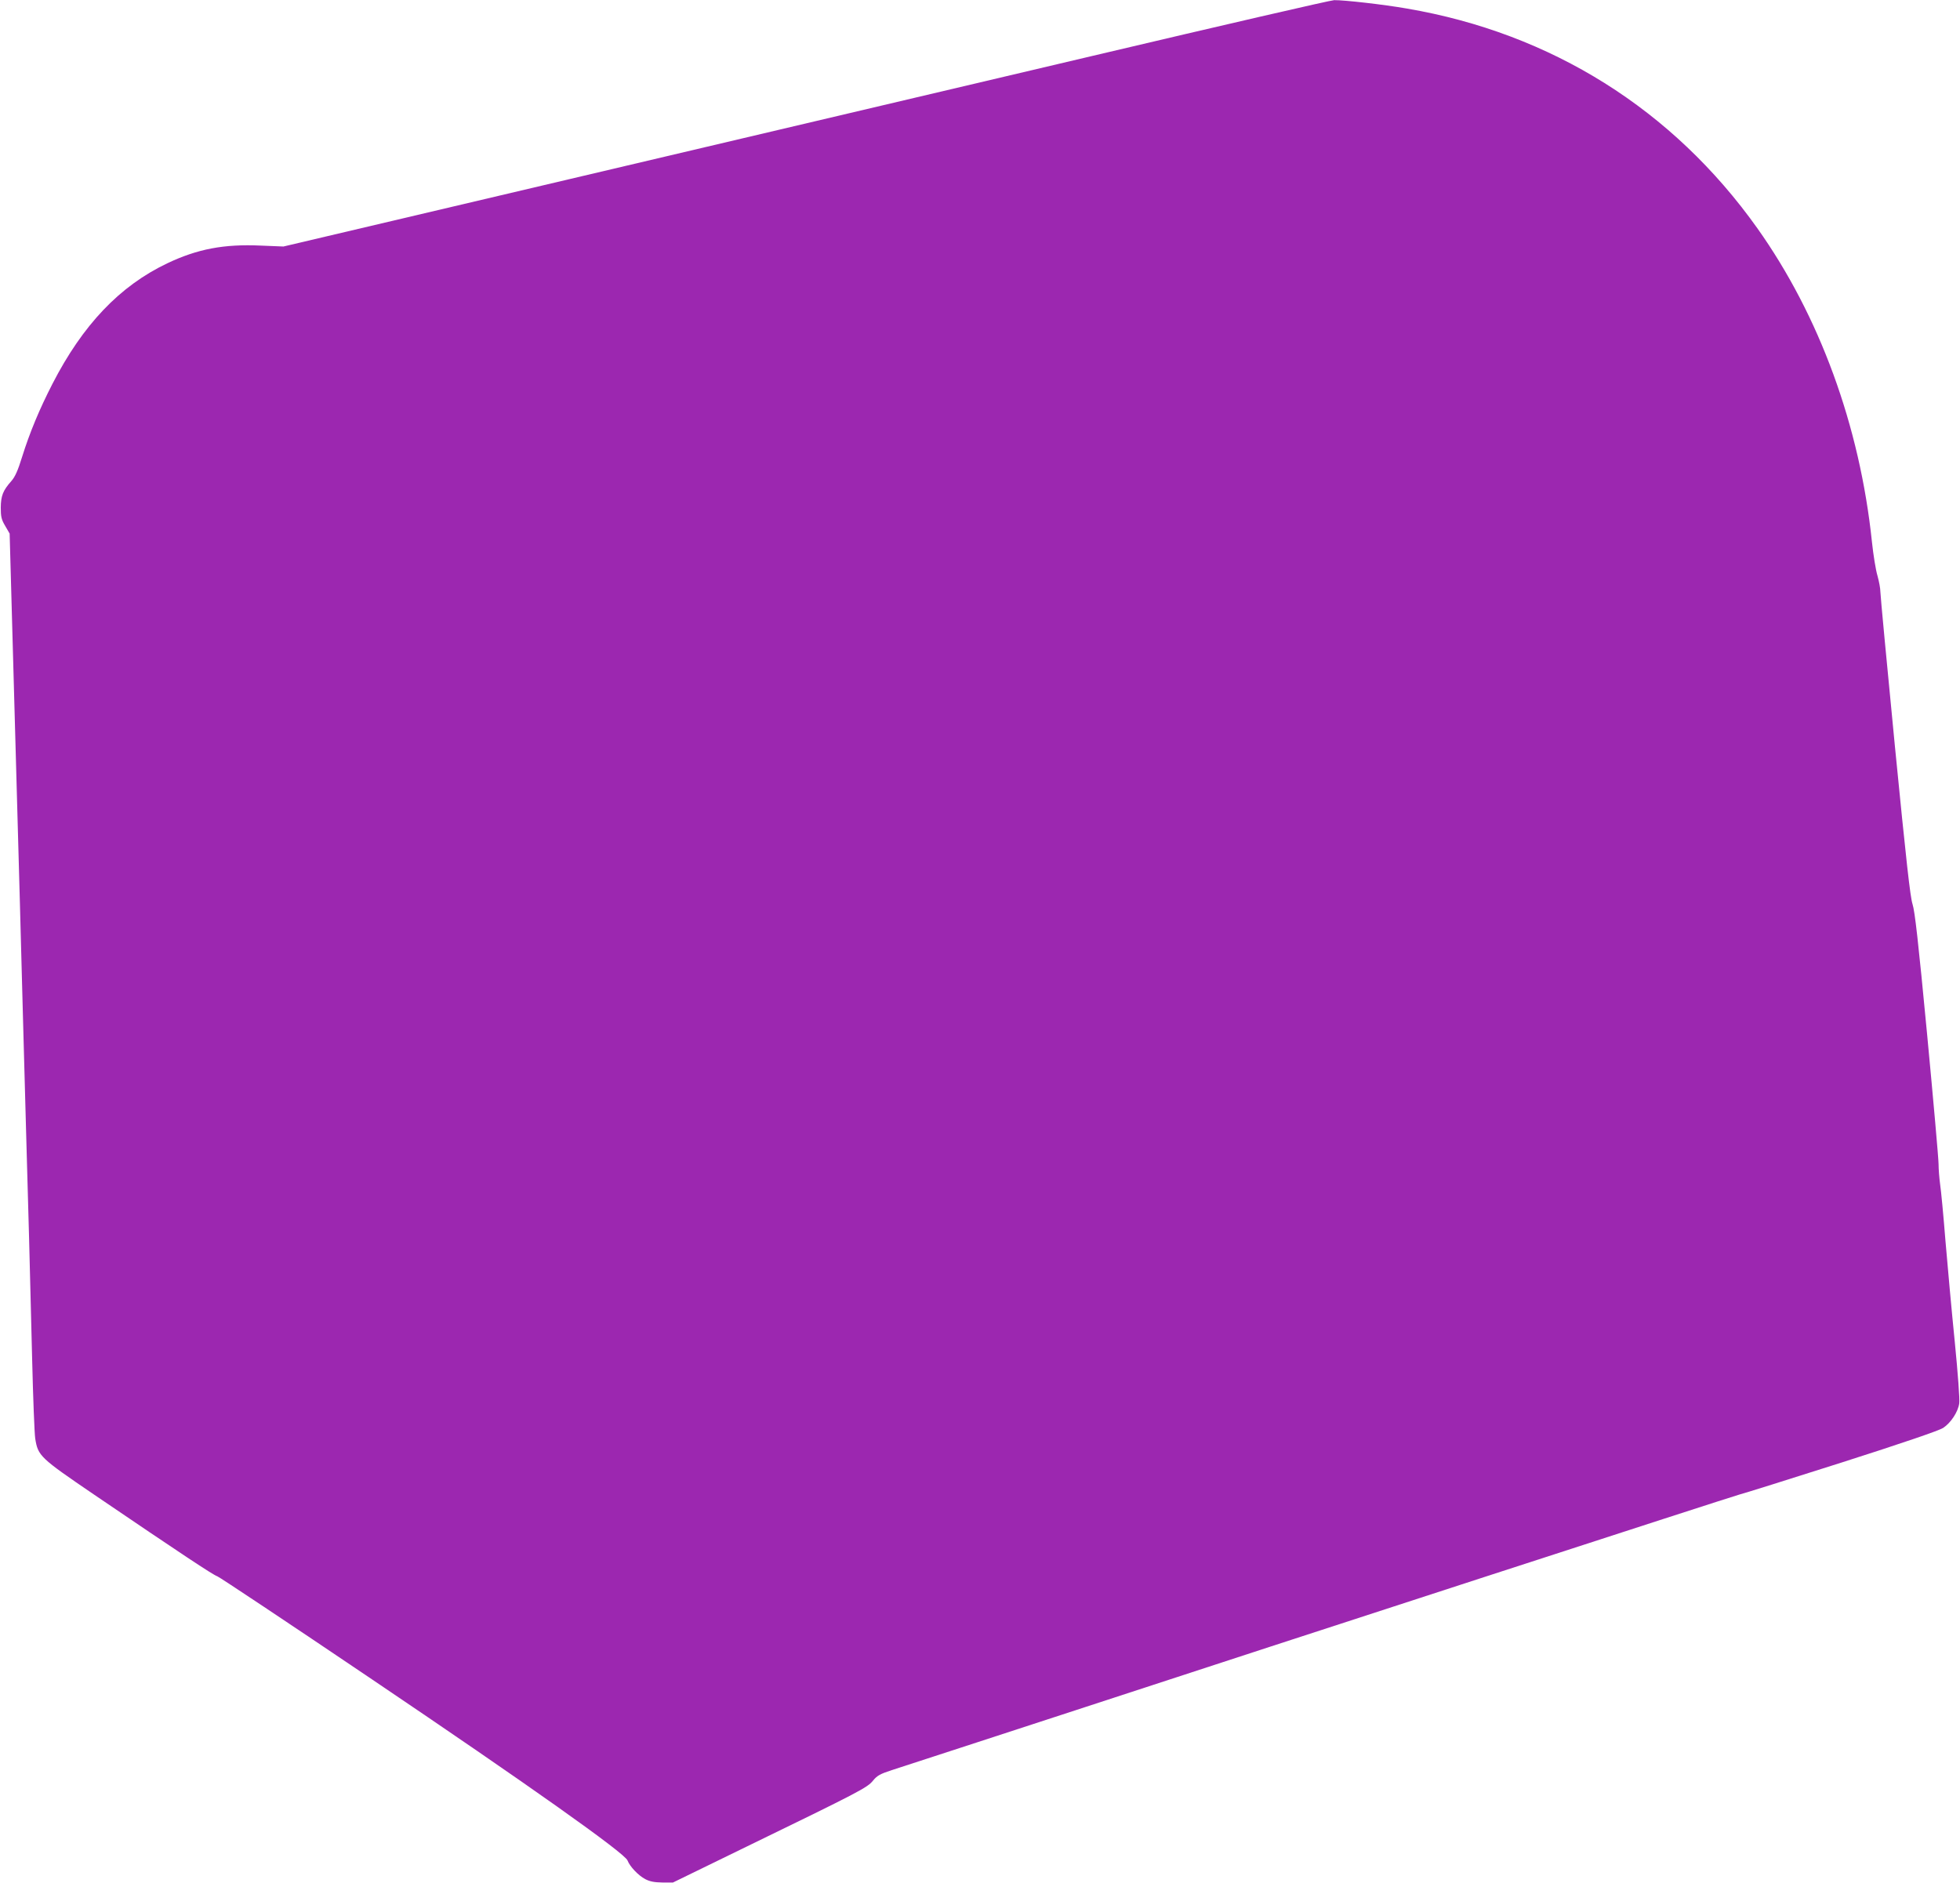
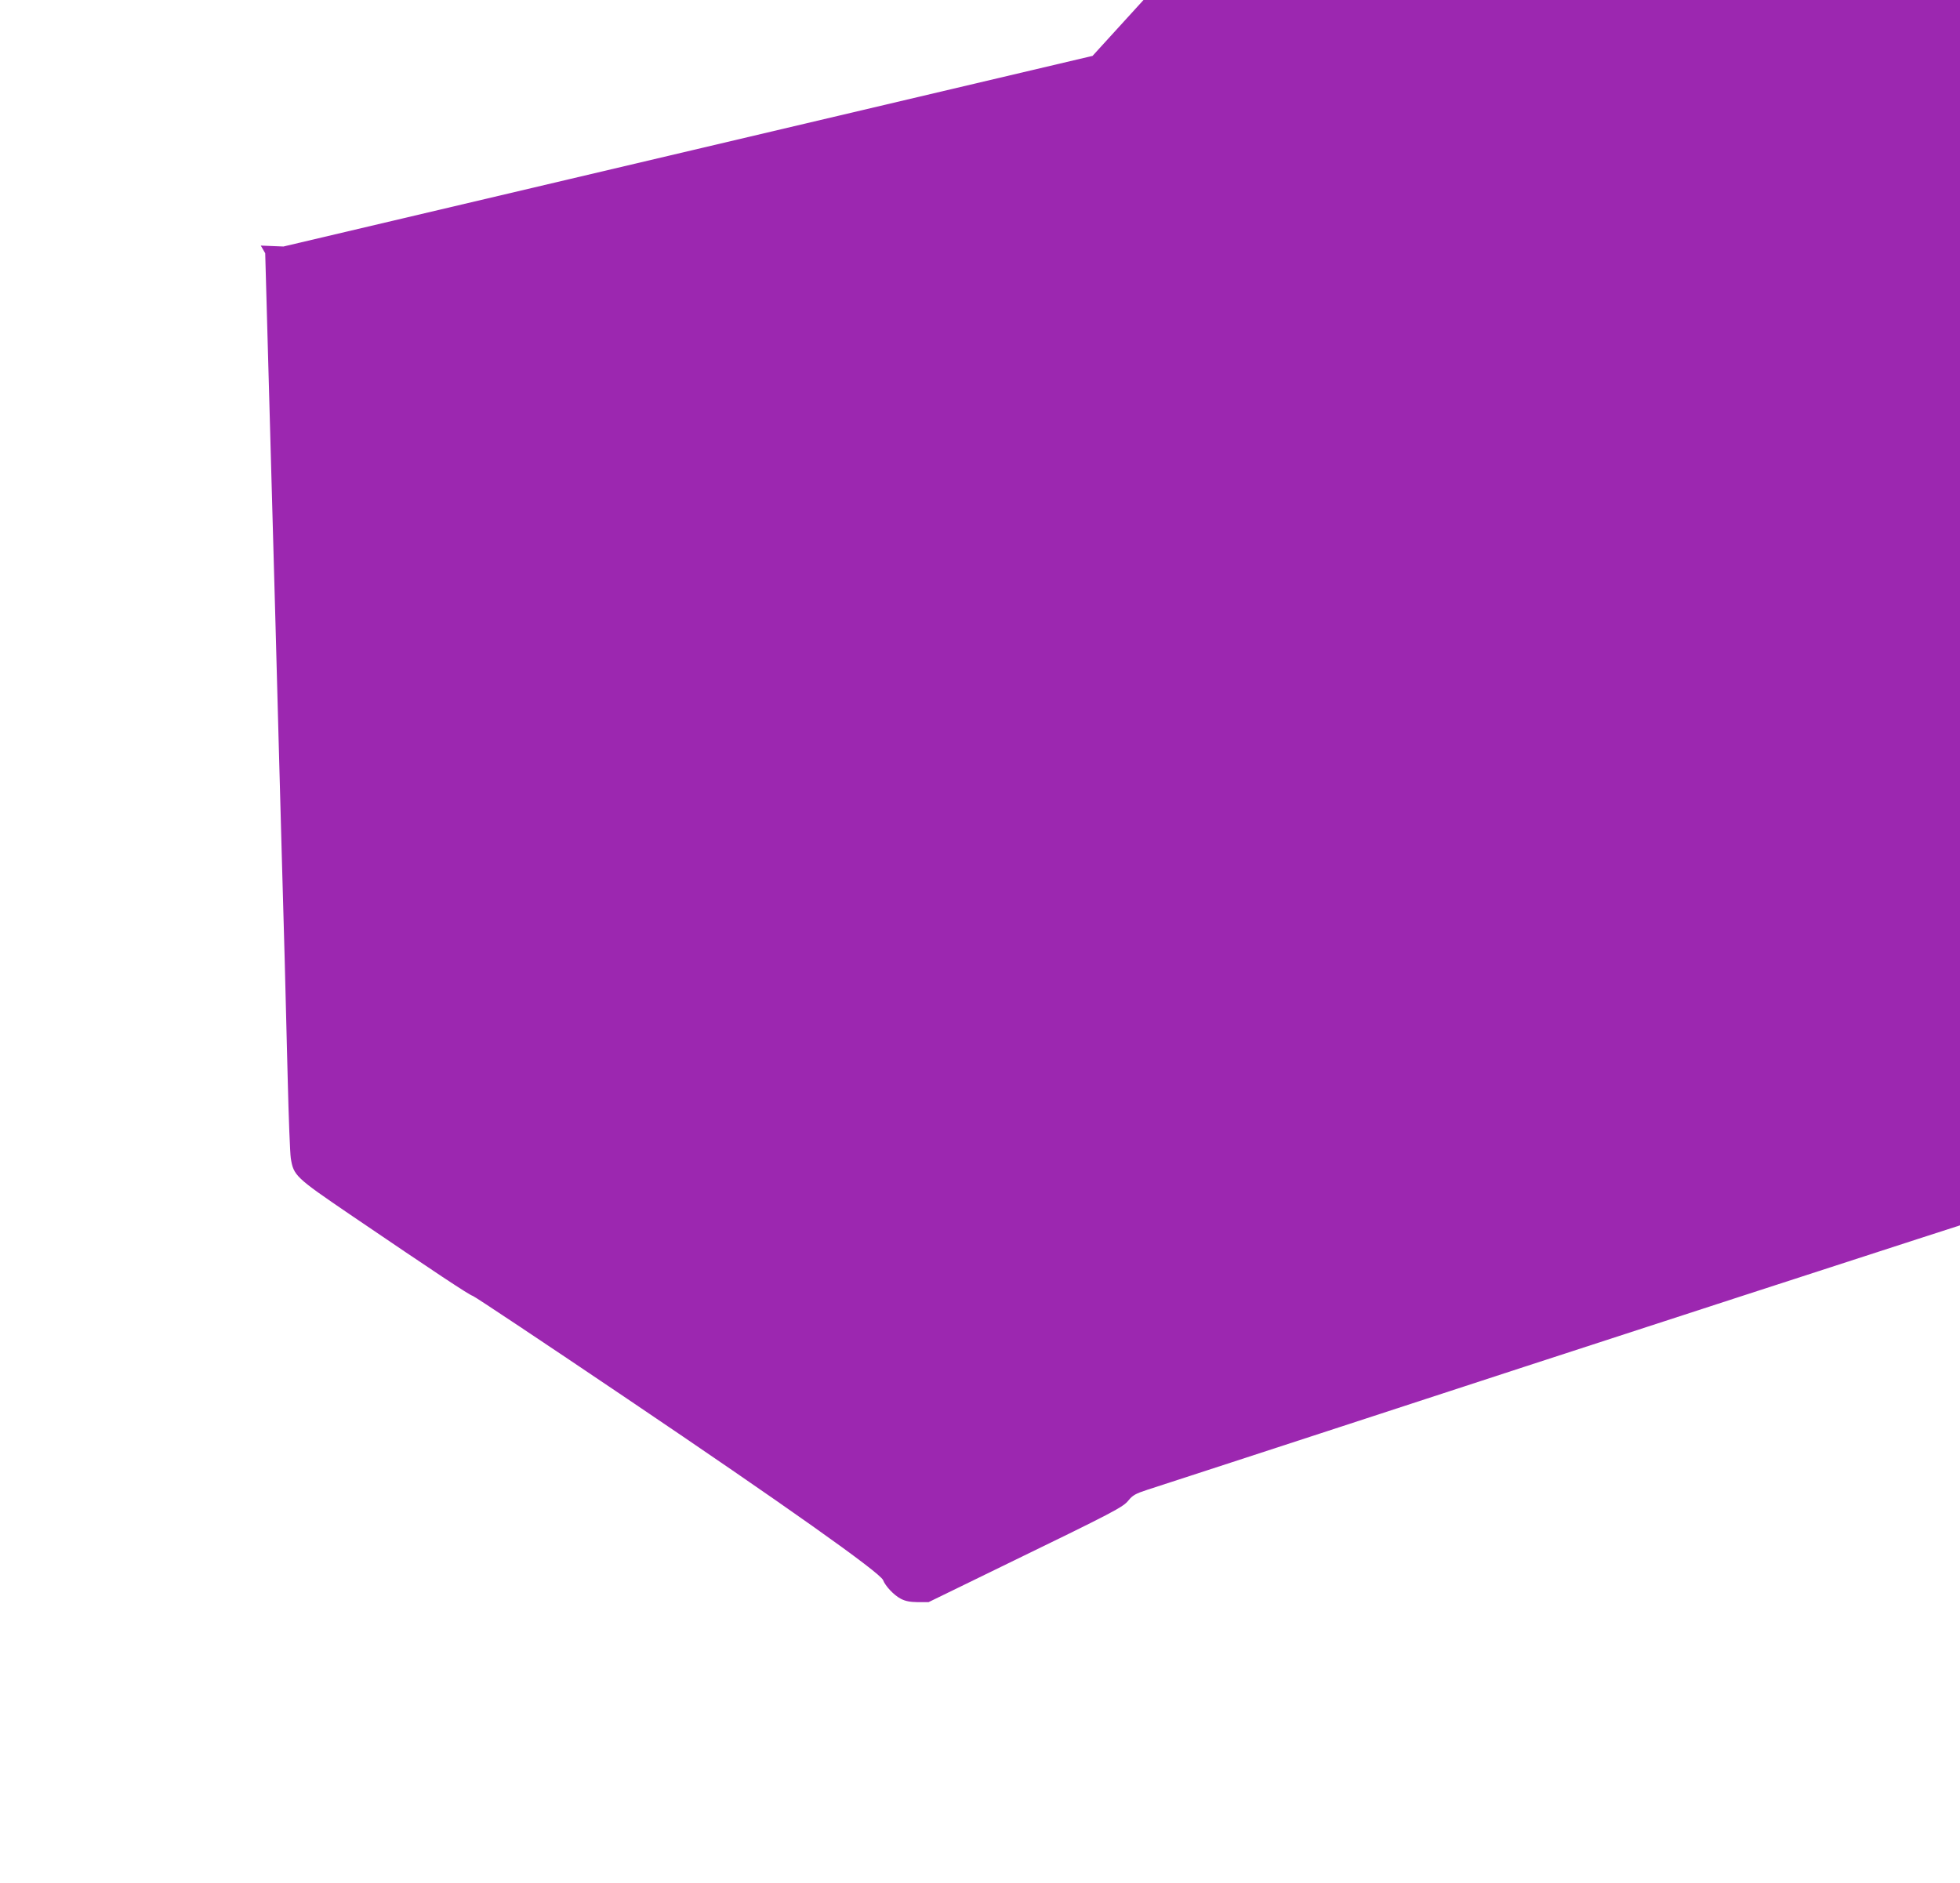
<svg xmlns="http://www.w3.org/2000/svg" version="1.0" width="1280pt" height="1230pt" viewBox="0 0 1280 1230" preserveAspectRatio="xMidYMid meet">
  <g transform="translate(0,1230) scale(0.1,-0.1)" fill="#9c27b0" stroke="none">
-     <path d="M7135 11935 c-847 -200 -2382 -561 -3412 -804 l-1872 -441 -148 6 c-240 11 -413 -22 -609 -115 -312 -148 -554 -403 -752 -789 -84 -164 -147 -314 -198 -477 -27 -88 -46 -130 -70 -157 -55 -62 -68 -96 -69 -173 0 -59 4 -78 29 -120 l29 -50 28 -1010 c15 -555 33 -1188 39 -1405 6 -217 15 -552 20 -745 5 -192 14 -521 20 -730 6 -209 15 -531 20 -715 5 -184 14 -540 20 -790 6 -250 15 -482 20 -515 18 -114 31 -126 385 -367 565 -384 779 -526 804 -533 13 -4 468 -307 1010 -673 1018 -687 1651 -1135 1669 -1183 15 -39 70 -98 116 -122 31 -16 59 -21 111 -22 l70 0 480 234 c739 359 790 386 826 431 27 33 46 44 123 69 50 16 300 98 556 181 256 83 573 187 705 230 1282 420 4240 1381 4275 1389 25 6 325 100 667 209 404 129 637 209 663 226 50 33 97 104 105 160 4 24 -9 199 -29 401 -20 198 -47 495 -61 661 -13 165 -29 332 -35 370 -5 38 -10 97 -10 131 0 34 -34 417 -75 850 -58 610 -80 802 -95 848 -15 46 -41 278 -115 1030 -52 534 -95 988 -95 1010 0 22 -9 69 -19 105 -11 36 -27 135 -36 220 -79 758 -343 1479 -749 2050 -551 775 -1345 1273 -2287 1434 -154 27 -412 56 -476 55 -21 0 -731 -164 -1578 -364z" />
+     <path d="M7135 11935 c-847 -200 -2382 -561 -3412 -804 l-1872 -441 -148 6 l29 -50 28 -1010 c15 -555 33 -1188 39 -1405 6 -217 15 -552 20 -745 5 -192 14 -521 20 -730 6 -209 15 -531 20 -715 5 -184 14 -540 20 -790 6 -250 15 -482 20 -515 18 -114 31 -126 385 -367 565 -384 779 -526 804 -533 13 -4 468 -307 1010 -673 1018 -687 1651 -1135 1669 -1183 15 -39 70 -98 116 -122 31 -16 59 -21 111 -22 l70 0 480 234 c739 359 790 386 826 431 27 33 46 44 123 69 50 16 300 98 556 181 256 83 573 187 705 230 1282 420 4240 1381 4275 1389 25 6 325 100 667 209 404 129 637 209 663 226 50 33 97 104 105 160 4 24 -9 199 -29 401 -20 198 -47 495 -61 661 -13 165 -29 332 -35 370 -5 38 -10 97 -10 131 0 34 -34 417 -75 850 -58 610 -80 802 -95 848 -15 46 -41 278 -115 1030 -52 534 -95 988 -95 1010 0 22 -9 69 -19 105 -11 36 -27 135 -36 220 -79 758 -343 1479 -749 2050 -551 775 -1345 1273 -2287 1434 -154 27 -412 56 -476 55 -21 0 -731 -164 -1578 -364z" />
  </g>
</svg>